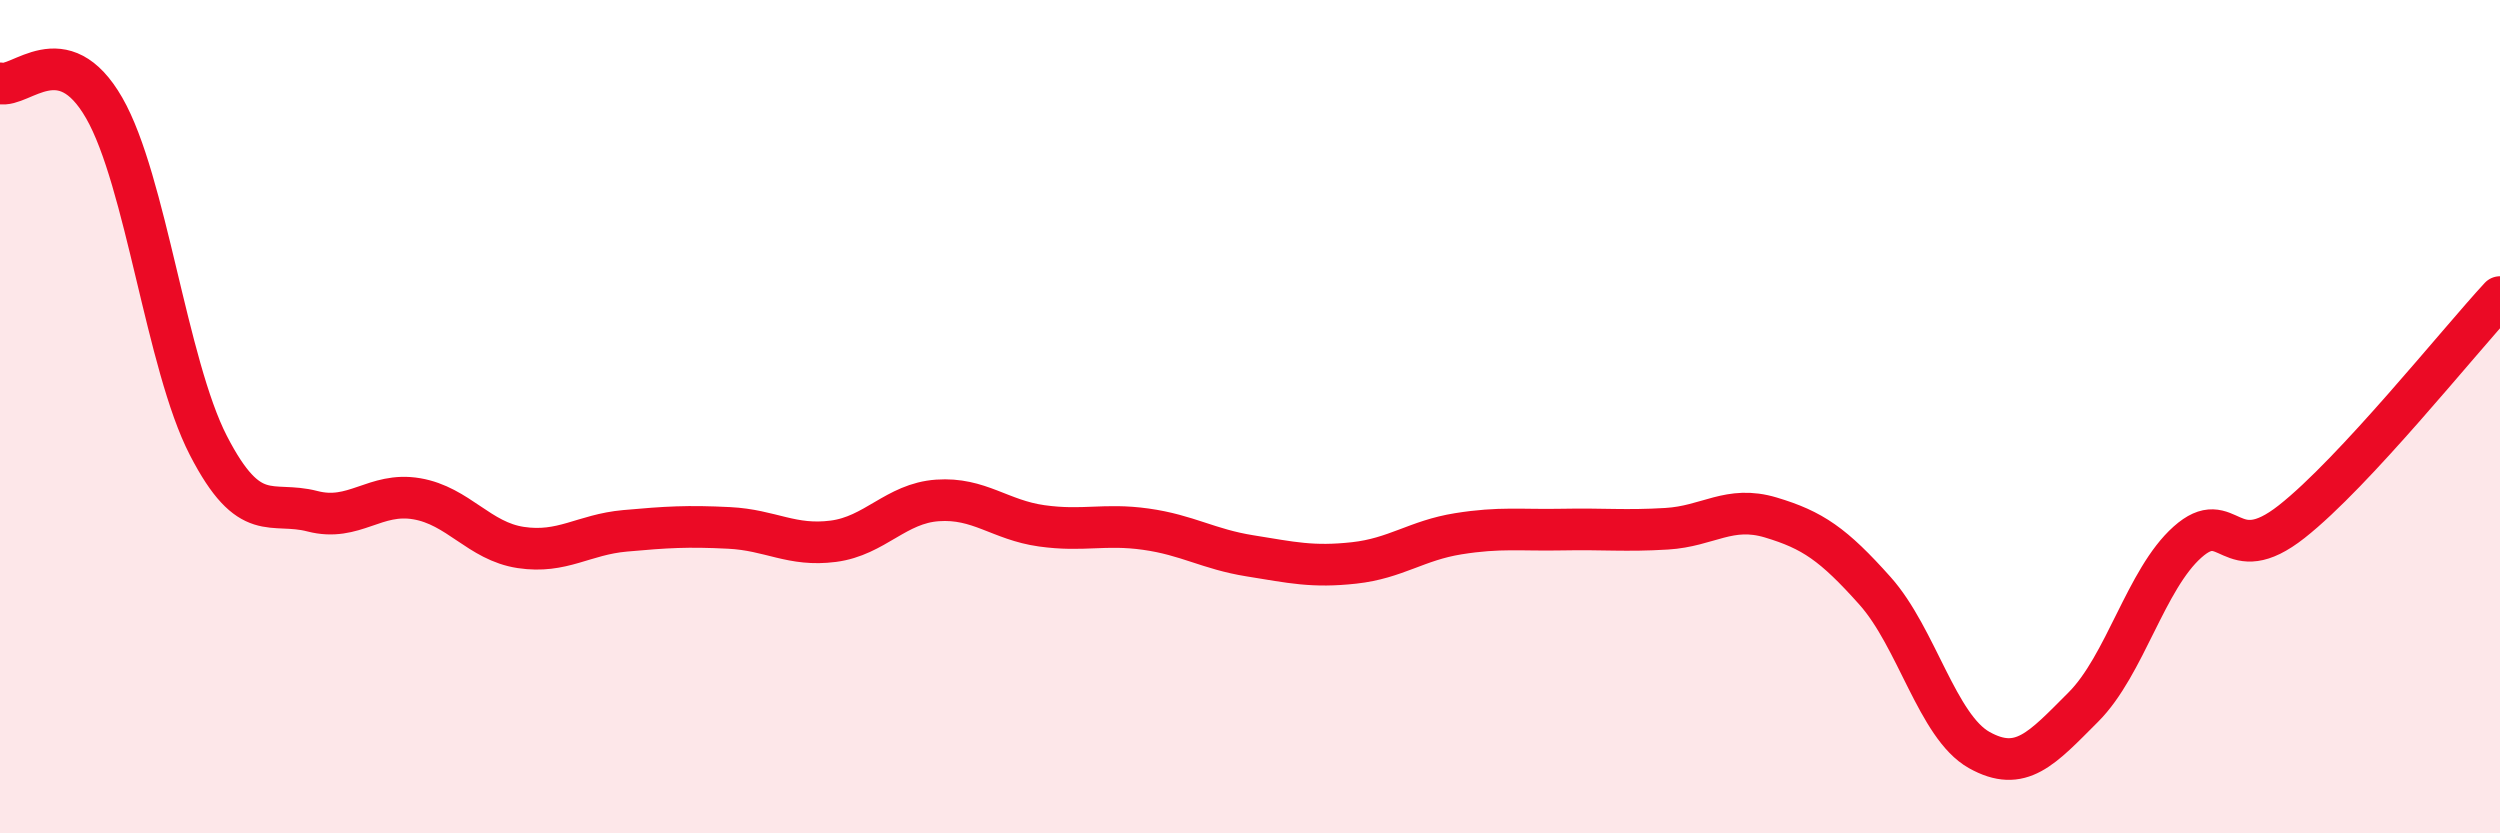
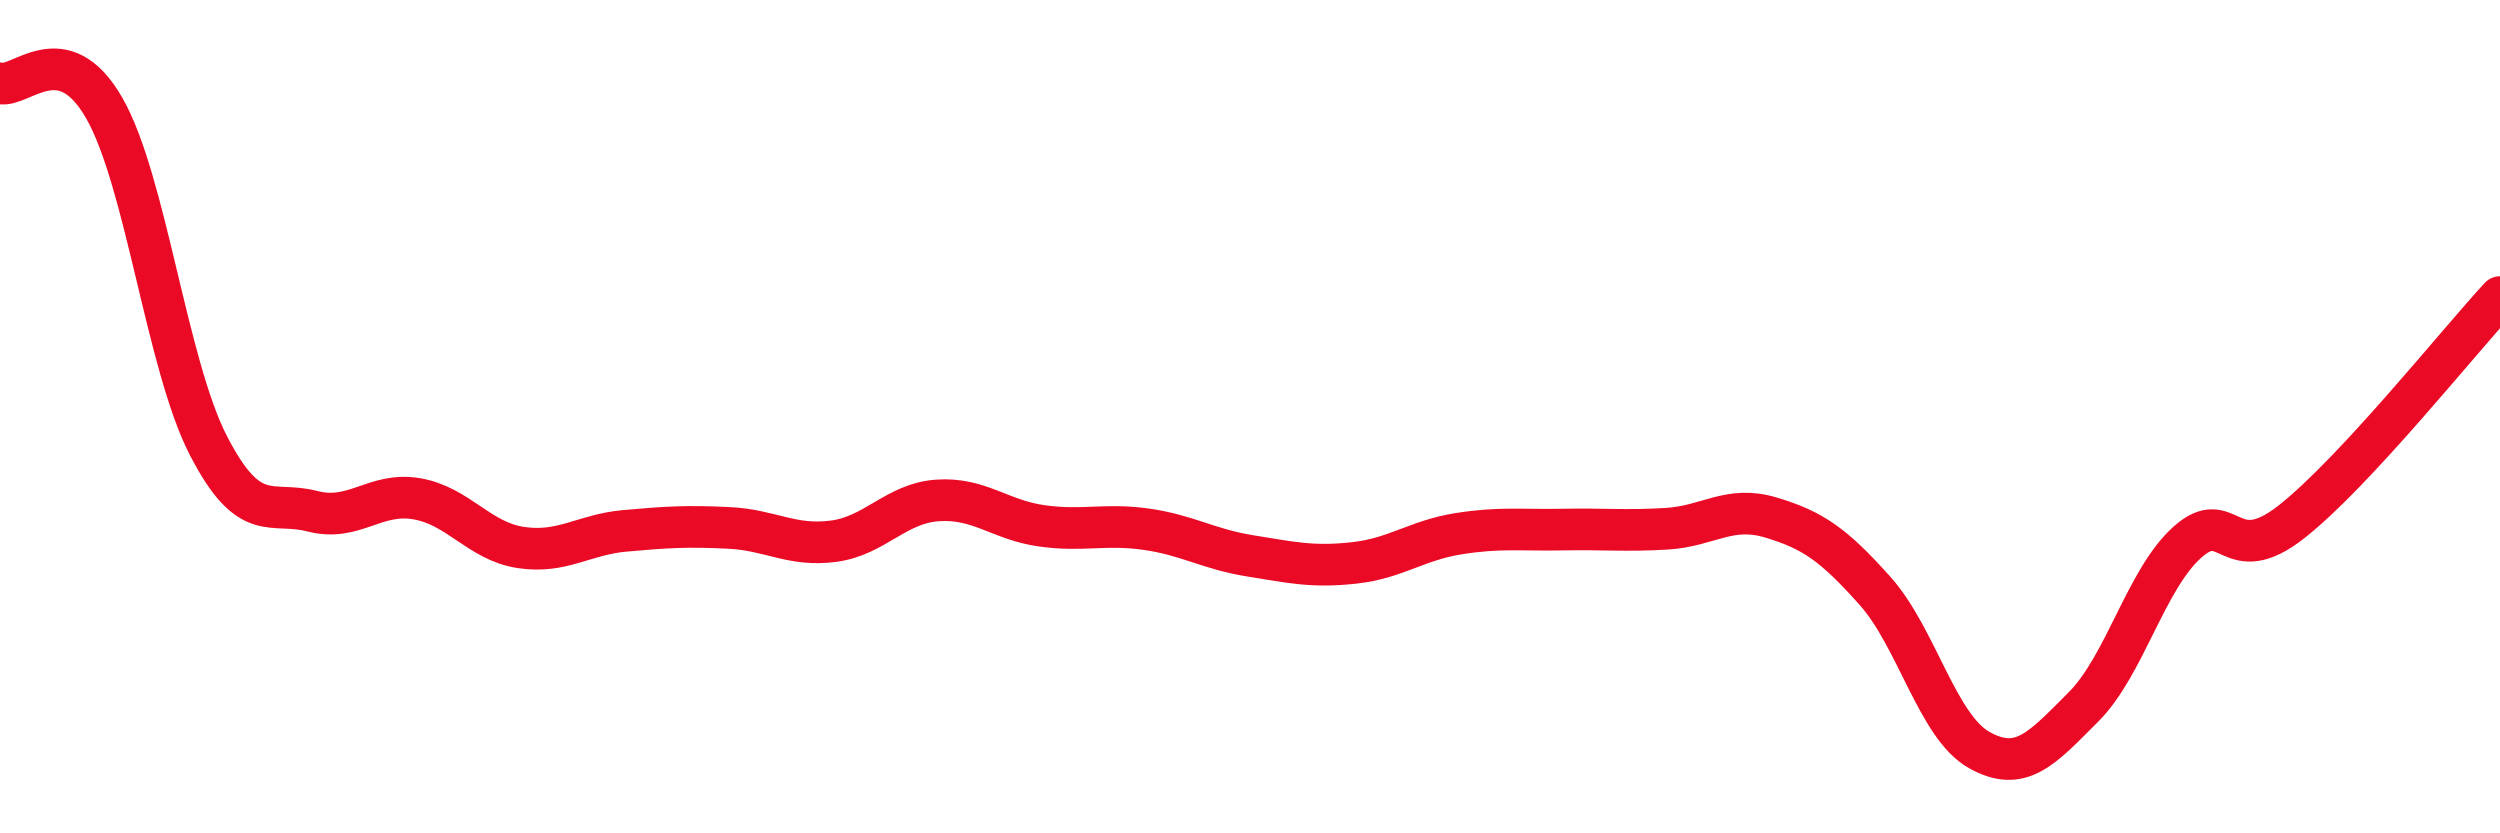
<svg xmlns="http://www.w3.org/2000/svg" width="60" height="20" viewBox="0 0 60 20">
-   <path d="M 0,2 C 0.5,2.12 1.5,0.85 2.5,2.59 C 3.5,4.33 4,8.75 5,10.69 C 6,12.63 6.5,12.01 7.5,12.27 C 8.5,12.53 9,11.8 10,11.97 C 11,12.14 11.5,12.99 12.5,13.14 C 13.5,13.29 14,12.83 15,12.74 C 16,12.65 16.5,12.62 17.5,12.67 C 18.5,12.72 19,13.12 20,12.99 C 21,12.86 21.5,12.08 22.5,12.01 C 23.5,11.94 24,12.48 25,12.62 C 26,12.76 26.5,12.56 27.5,12.7 C 28.5,12.84 29,13.18 30,13.34 C 31,13.5 31.5,13.62 32.5,13.51 C 33.5,13.4 34,12.97 35,12.81 C 36,12.65 36.5,12.73 37.5,12.71 C 38.5,12.69 39,12.75 40,12.69 C 41,12.63 41.5,12.12 42.5,12.42 C 43.5,12.72 44,13.06 45,14.18 C 46,15.3 46.5,17.44 47.5,18 C 48.5,18.56 49,17.97 50,16.97 C 51,15.97 51.5,13.9 52.5,13.01 C 53.5,12.12 53.5,13.7 55,12.52 C 56.5,11.34 59,8.21 60,7.13L60 20L0 20Z" fill="#EB0A25" opacity="0.1" stroke-linecap="round" stroke-linejoin="round" />
  <path d="M 0,2 C 0.5,2.12 1.5,0.85 2.5,2.59 C 3.5,4.33 4,8.75 5,10.69 C 6,12.63 6.5,12.01 7.5,12.27 C 8.5,12.53 9,11.8 10,11.97 C 11,12.14 11.5,12.99 12.5,13.14 C 13.5,13.29 14,12.83 15,12.74 C 16,12.65 16.5,12.62 17.5,12.67 C 18.5,12.72 19,13.12 20,12.99 C 21,12.86 21.5,12.08 22.5,12.01 C 23.5,11.94 24,12.48 25,12.62 C 26,12.76 26.5,12.56 27.5,12.7 C 28.5,12.84 29,13.18 30,13.34 C 31,13.5 31.5,13.62 32.5,13.51 C 33.5,13.4 34,12.97 35,12.81 C 36,12.65 36.5,12.73 37.5,12.71 C 38.5,12.69 39,12.75 40,12.69 C 41,12.63 41.5,12.12 42.5,12.42 C 43.5,12.72 44,13.06 45,14.18 C 46,15.3 46.5,17.44 47.5,18 C 48.5,18.56 49,17.97 50,16.97 C 51,15.97 51.5,13.9 52.5,13.01 C 53.5,12.12 53.5,13.7 55,12.52 C 56.5,11.34 59,8.21 60,7.13" stroke="#EB0A25" stroke-width="1" fill="none" stroke-linecap="round" stroke-linejoin="round" />
</svg>